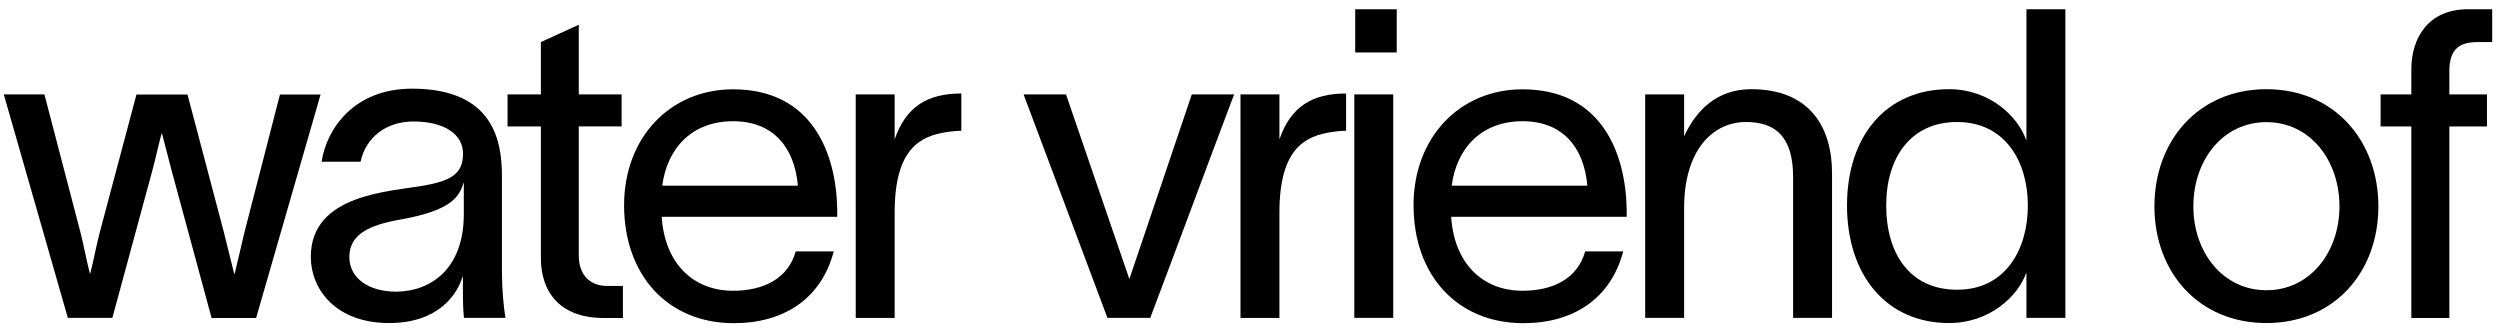
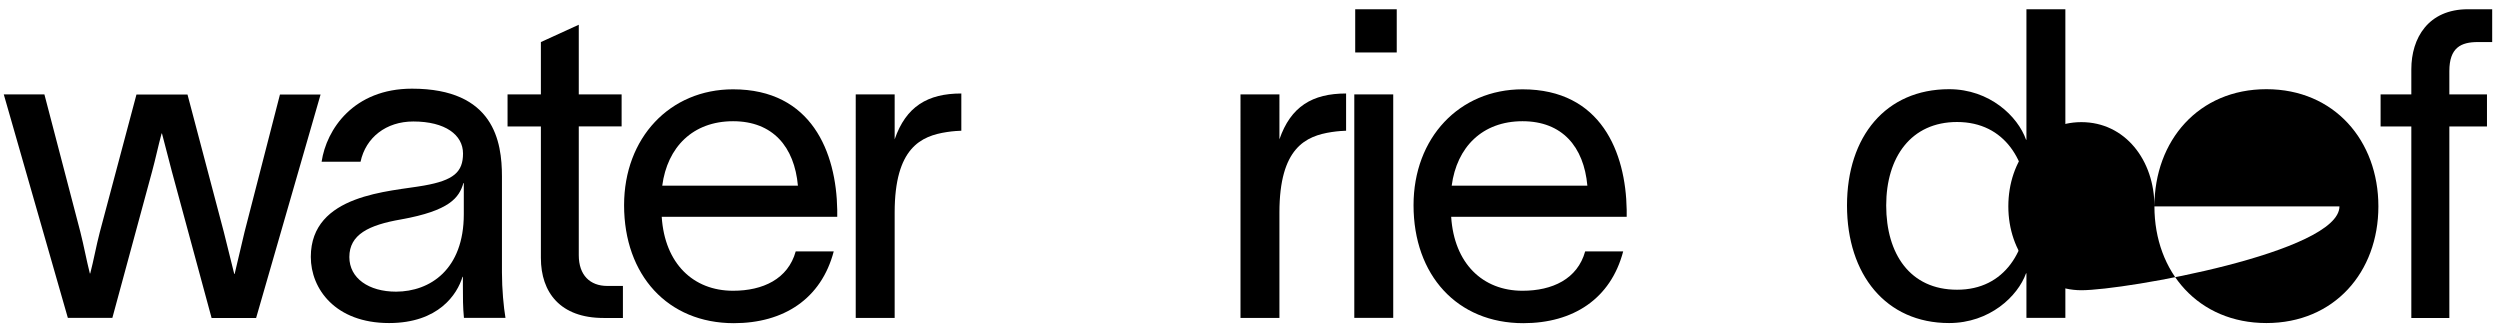
<svg xmlns="http://www.w3.org/2000/svg" version="1.1" id="Laag_1" x="0px" y="0px" viewBox="0 0 1920 255.1" style="enable-background:new 0 0 1920 255.1;" xml:space="preserve">
  <style type="text/css">
	.st0{fill:none;}
	.st1{enable-background:new    ;}
</style>
-   <rect x="-7" y="2" class="st0" width="2469" height="467" />
  <g class="st1">
    <path d="M2.9,72.5h31.2l27.6,105.6c2.7,10.6,4.6,21.2,7.3,31.9h0.3c2.7-10.3,4.6-21.2,7.3-31.5l28.2-105.9H144l27.9,105.6l8,32.2   h0.3l7.6-32.2l27.2-105.6h31.2l-49.5,171.6h-34.2l-30.5-112.5l-7.6-29.2h-0.3c-2.7,10-4.6,19.3-7.3,29.2L86.3,244.1H52.1L2.9,72.5z   " />
    <path d="M355.5,219.2v-6.6h-0.3c-4,13.3-18.3,35.5-56.4,35.5c-41.2,0-60.1-26.2-60.1-50.8c0-48.5,61.1-50.1,87-54.8   c22.6-4,29.9-10.3,29.9-24.6s-13.6-24.6-38.2-24.6c-20.9,0-36.5,12.3-40.5,30.9H247c3.7-24.9,24.6-56.1,69.4-56.1   c63.1,0,69.1,40.8,69.1,67.4v73.7c0,12.9,1.3,26.6,2.7,34.9h-31.9C355.5,235.8,355.5,228.9,355.5,219.2z M356.2,164.5v-23.9h-0.3   c-3.3,11.3-10.6,21.2-47.8,27.9c-24.9,4.3-39.8,11.6-39.8,28.9c0,16.3,14.9,26.6,35.9,26.6C330.3,223.9,356.2,207,356.2,164.5z" />
    <path d="M478.4,219.6v24.6h-14.9c-33.2,0-48.1-19.6-48.1-46.1V97.1h-25.6V72.5h25.6V32.3L444.5,19v53.5h32.9v24.6h-32.9V196   c0,15.3,8.6,23.6,21.9,23.6H478.4z" />
    <path d="M643,166.5H508.2c2.3,35.9,24.2,56.8,54.8,56.8c22.9,0,42.2-9,48.1-30.2h29.2c-9.6,36.5-38.5,55.1-76.7,55.1   c-50.8,0-84.3-36.9-84.3-90.6c0-51.8,35.2-89,83.7-89c60.4,0,79.3,48.5,80,92.6V166.5z M612.8,142.6c-2.7-29.9-19.3-49.5-49.8-49.5   c-30.9,0-50.5,19.9-54.4,49.5H612.8z" />
    <path d="M738.3,71.8v28.6c-1.3,0-6.6,0.3-11,1c-19.9,3-40.2,12-40.2,61.8v81h-29.9V72.5h29.9V107C695.8,81.8,712.4,71.8,738.3,71.8   z" />
-     <path d="M818.7,72.5c16.3,47.1,32.2,94.3,48.5,141.4h0.3l47.8-141.4h32.5C926.2,129.6,905,187,883.4,244.1h-32.9   C829,187,807.7,129.6,786.1,72.5H818.7z" />
    <path d="M1033.8,71.8v28.6c-1.3,0-6.6,0.3-11,1c-19.9,3-40.2,12-40.2,61.8v81h-29.9V72.5h29.9V107   C991.3,81.8,1007.9,71.8,1033.8,71.8z" />
    <path d="M1040.1,72.5h29.9v171.6h-29.9V72.5z M1040.8,40.3V7.1h31.9v33.2H1040.8z" />
    <path d="M1249.3,166.5h-134.8c2.3,35.9,24.2,56.8,54.8,56.8c22.9,0,42.2-9,48.1-30.2h29.2c-9.6,36.5-38.5,55.1-76.7,55.1   c-50.8,0-84.3-36.9-84.3-90.6c0-51.8,35.2-89,83.7-89c60.4,0,79.3,48.5,80,92.6V166.5z M1219.1,142.6   c-2.7-29.9-19.3-49.5-49.8-49.5c-30.9,0-50.5,19.9-54.4,49.5H1219.1z" />
-     <path d="M1263.5,72.5h29.9v32.2c9-19.6,24.9-36.2,51.5-36.2c45.2,0,62.1,29.5,62.1,64.4v111.2h-29.9V135.9   c0-30.2-12.9-42.2-36.2-42.2c-25.2,0-47.5,21.2-47.5,66.1v84.3h-29.9V72.5z" />
    <path d="M1586.2,7.1v237h-29.9v-34.2h-0.3c-6.3,17.6-27.9,38.2-59.1,38.2c-48.5,0-78.4-37.2-78.4-90.3s29.9-89.3,78.4-89.3   c31.2,0,52.8,20.9,59.1,38.8h0.3V7.1H1586.2z M1557.4,157.8c0-33.5-17.3-64.1-54.4-64.1c-35.2,0-54.4,26.9-54.4,64.1   c0,37.2,18.3,64.7,54.4,64.7C1540.1,222.6,1557.4,191.7,1557.4,157.8z" />
-     <path d="M1654.6,158.5c0-50.5,33.9-90,86-90s86,39.5,86,90s-33.9,89.6-86,89.6S1654.6,209,1654.6,158.5z M1796.7,158.5   c0-35.5-22.6-64.7-56.1-64.7s-56.1,29.2-56.1,64.7c0,35.2,22.6,64.4,56.1,64.4S1796.7,193.7,1796.7,158.5z" />
+     <path d="M1654.6,158.5c0-50.5,33.9-90,86-90s86,39.5,86,90s-33.9,89.6-86,89.6S1654.6,209,1654.6,158.5z c0-35.5-22.6-64.7-56.1-64.7s-56.1,29.2-56.1,64.7c0,35.2,22.6,64.4,56.1,64.4S1796.7,193.7,1796.7,158.5z" />
    <path d="M1881.1,54.6v17.9h28.9v24.6h-28.9v147.1h-29.2V97.1h-23.6V72.5h23.6V53.2c0-23.9,12.9-46.1,43.5-46.1h18.6v25.2h-11   C1890,32.3,1881.1,36.6,1881.1,54.6z" />
  </g>
</svg>